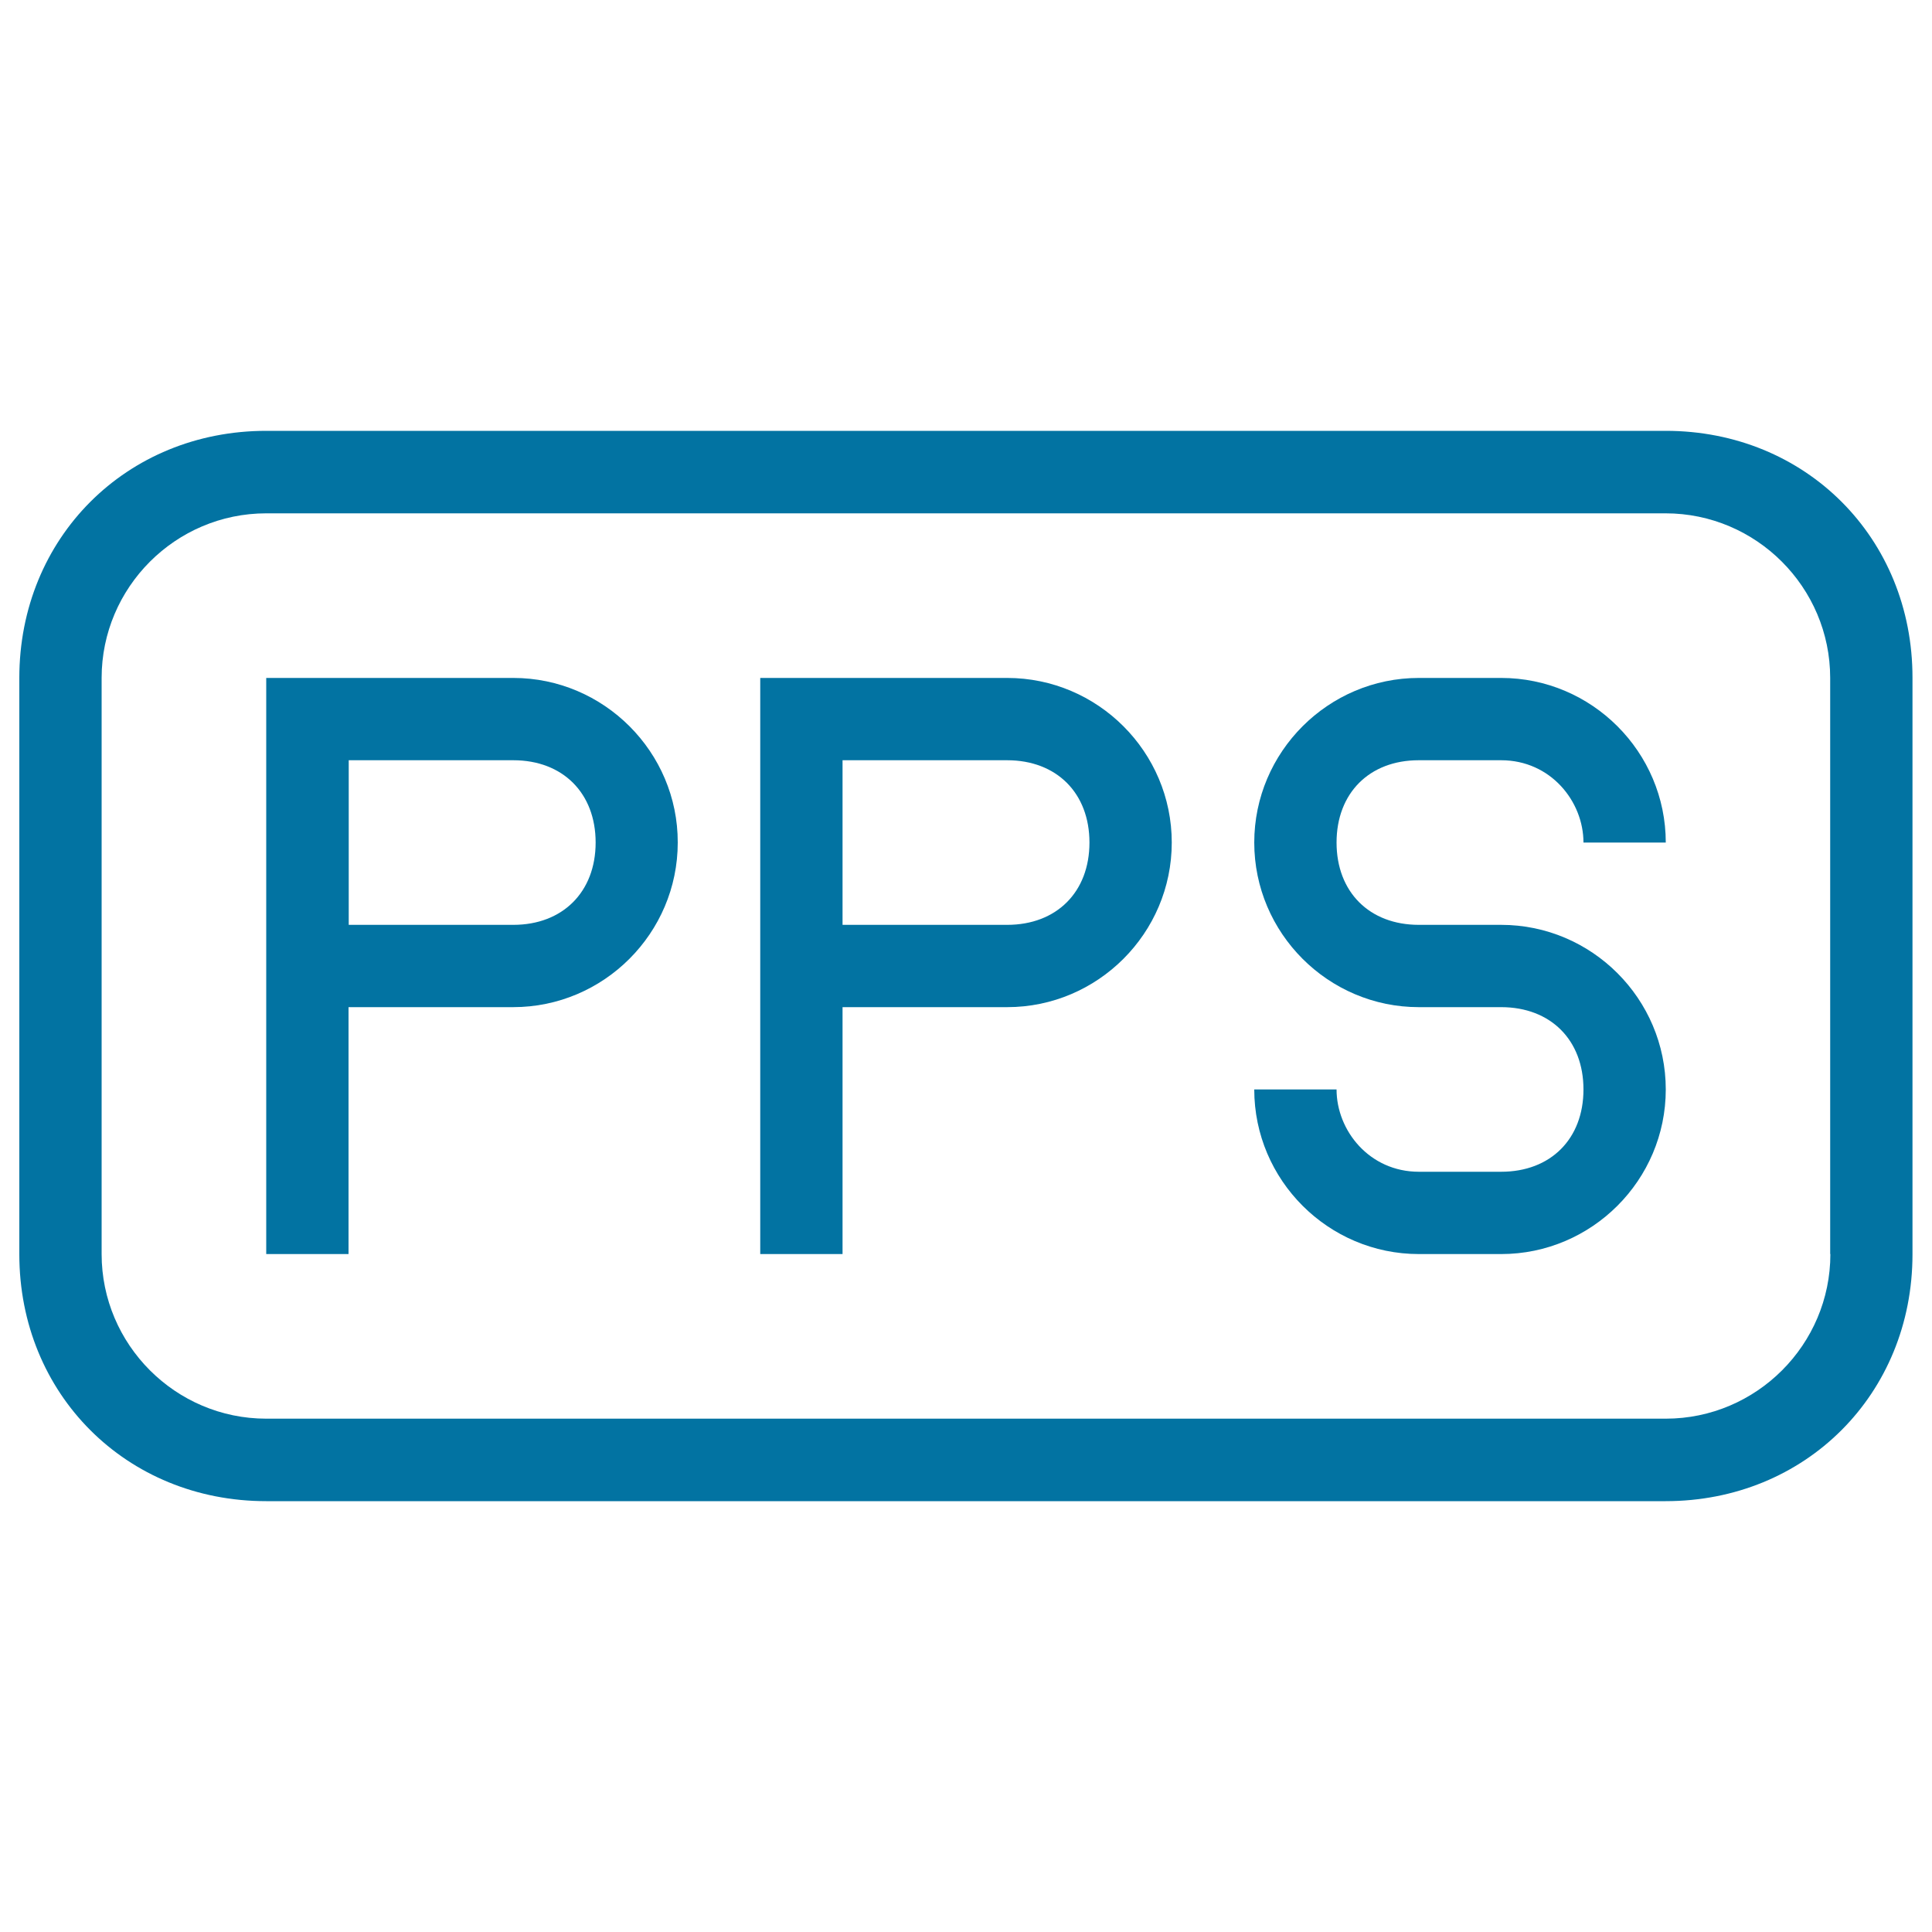
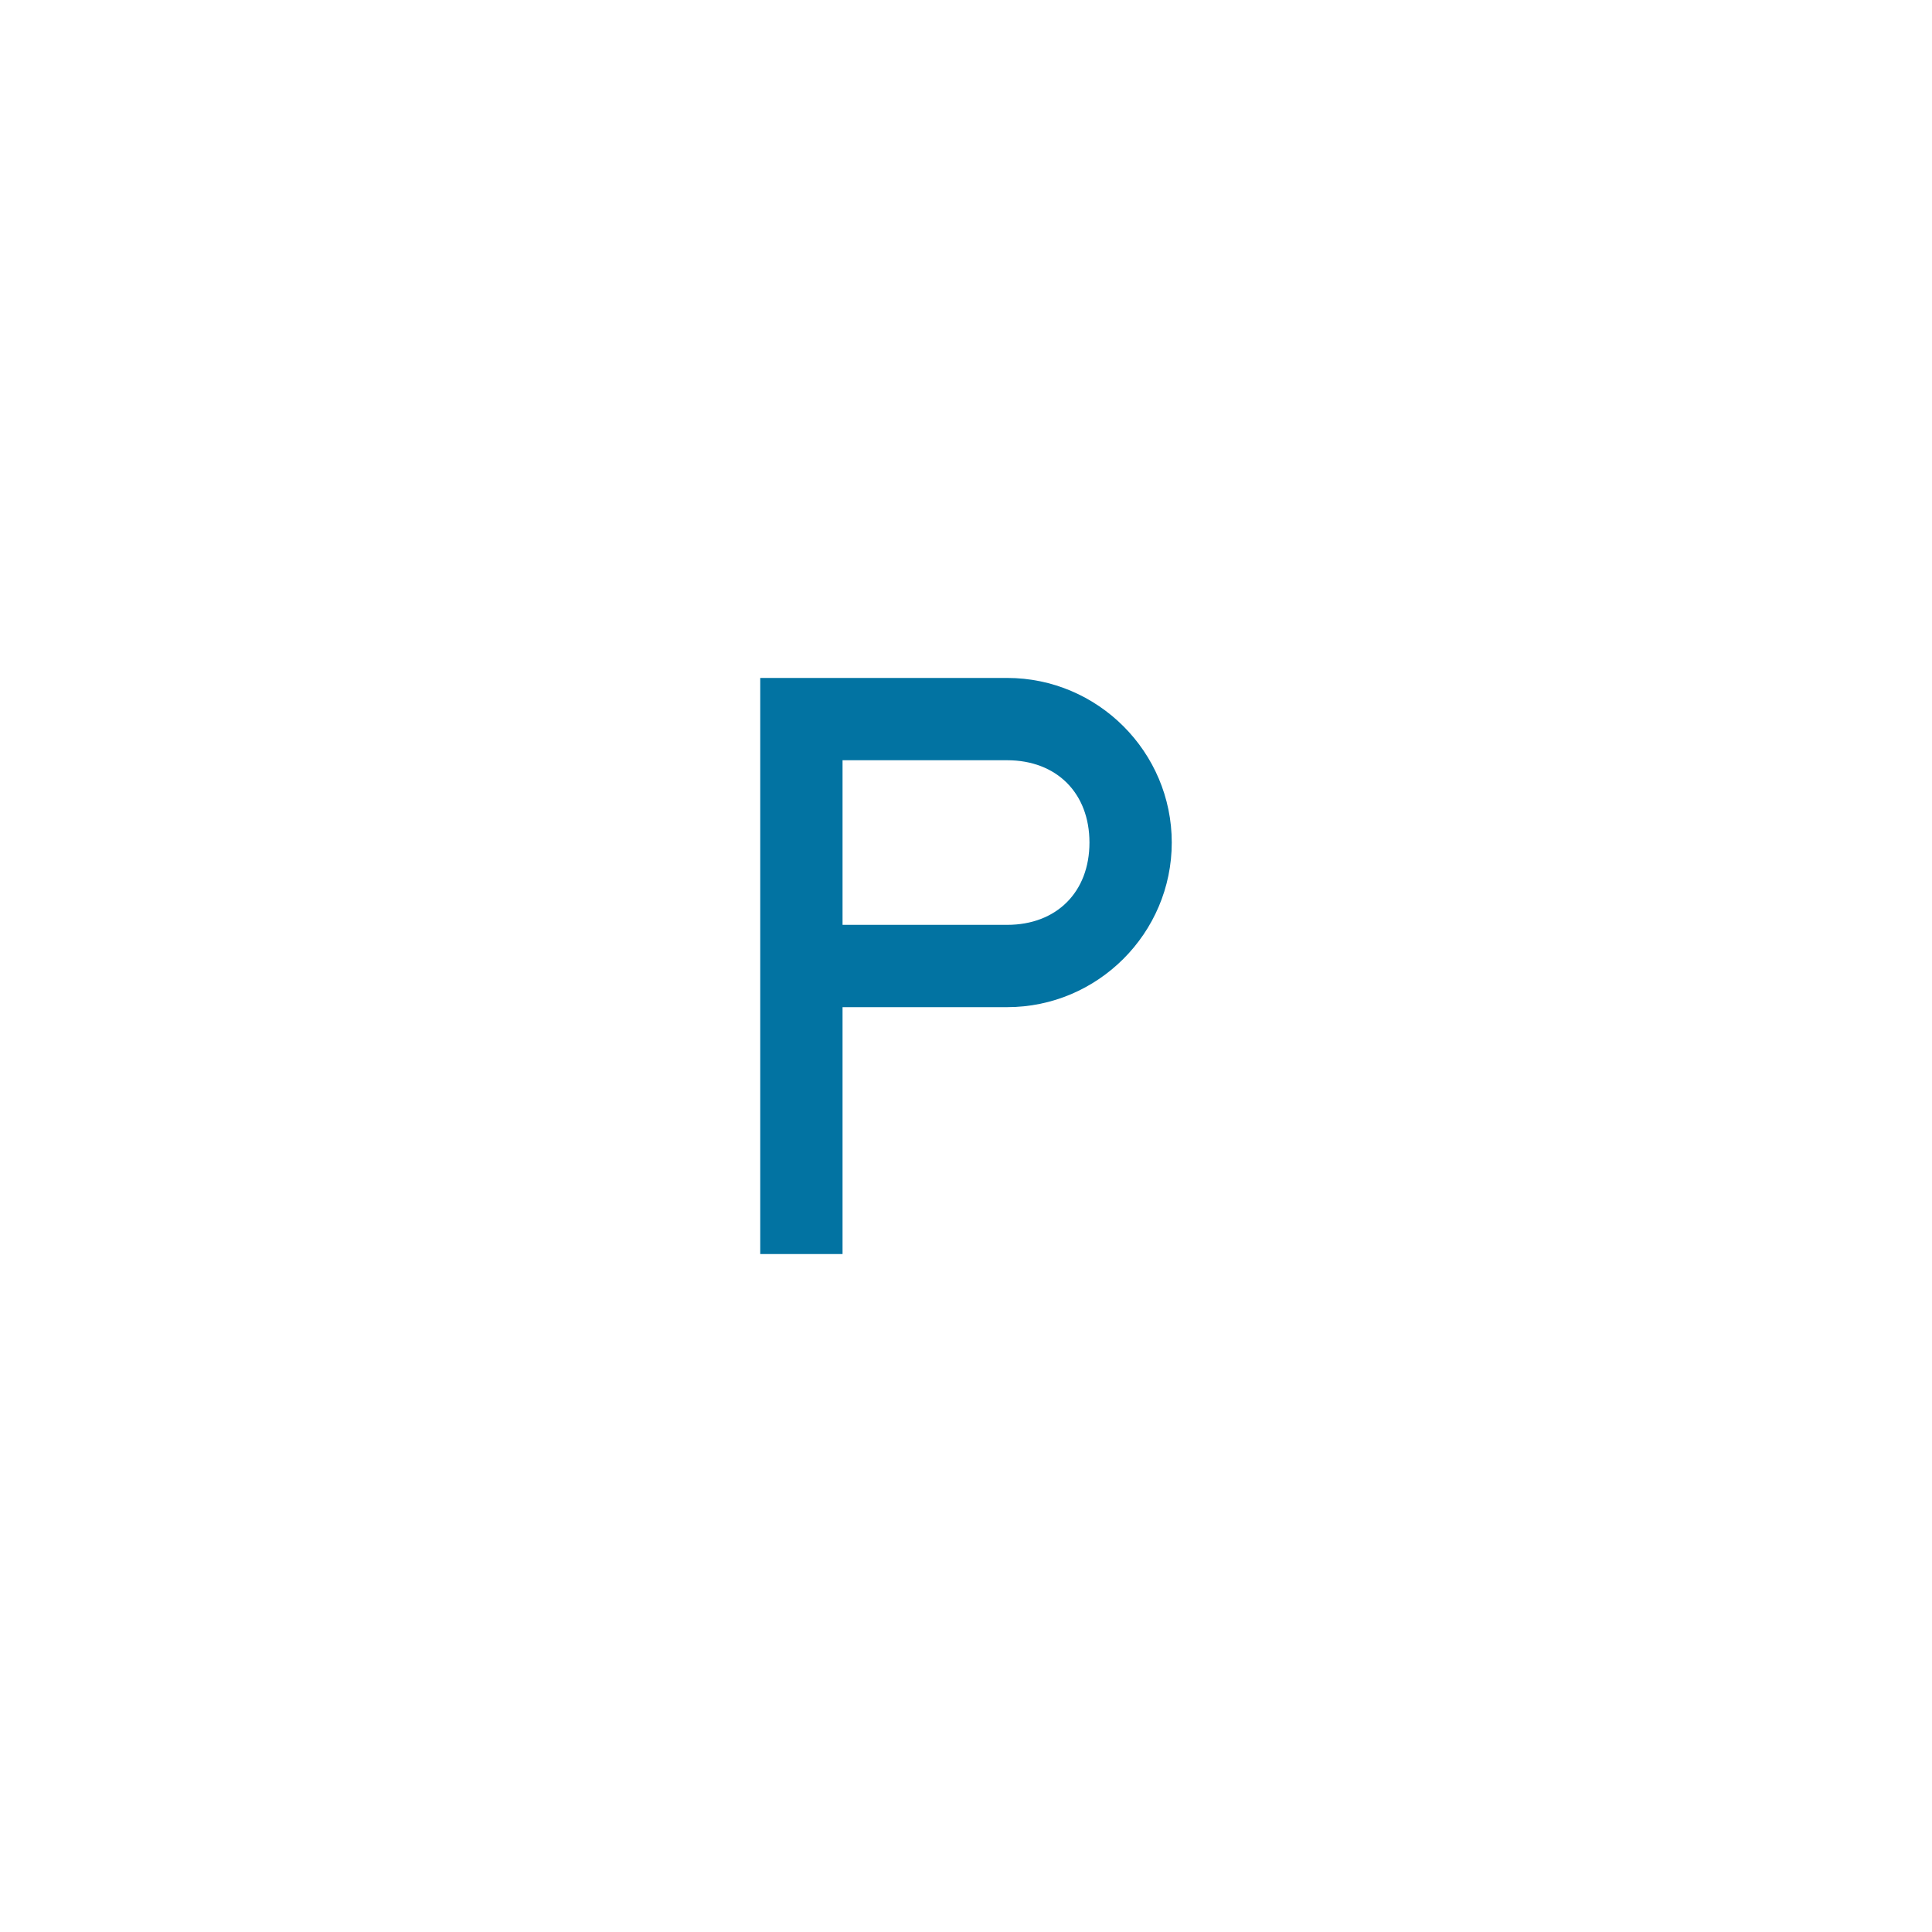
<svg xmlns="http://www.w3.org/2000/svg" viewBox="0 0 1000 1000" style="fill:#0273a2">
  <title>PPS File Rounded Rectangular Outlined Interface Symbol SVG icon</title>
  <g>
    <g>
-       <path d="M265.7,350.9H137.8v85.2v213h42.6V521.3h85.2c46.9,0,85.2-38.3,85.2-85.2C350.9,389.2,312.5,350.9,265.7,350.9z M265.7,478.7h-85.2v-85.2h85.2c25.6,0,42.6,17,42.6,42.6S291.2,478.7,265.7,478.7z" />
      <path d="M521.3,350.9H393.5v85.2v213h42.6V521.3h85.2c46.9,0,85.2-38.3,85.2-85.2C606.5,389.2,568.2,350.9,521.3,350.9z M521.3,478.7h-85.2v-85.2h85.2c25.6,0,42.6,17,42.6,42.6S546.9,478.7,521.3,478.7z" />
-       <path d="M862.2,223H137.8C65.4,223,10,278.4,10,350.9v298.3C10,721.6,65.4,777,137.8,777h724.3c72.4,0,127.8-55.4,127.8-127.8V350.9C990,278.4,934.6,223,862.2,223z M947.4,649.1c0,46.9-38.3,85.2-85.2,85.2H137.8c-46.9,0-85.2-38.3-85.2-85.2V350.9c0-46.9,38.3-85.2,85.2-85.2h724.3c46.9,0,85.2,38.3,85.2,85.2V649.1z" />
-       <path d="M734.3,393.5H777c25.6,0,42.6,21.3,42.6,42.6h42.6c0-46.9-38.3-85.2-85.2-85.2h-42.6c-46.9,0-85.2,38.3-85.2,85.2c0,46.9,38.3,85.2,85.2,85.2H777c25.6,0,42.6,17,42.6,42.6s-17,42.6-42.6,42.6h-42.6c-25.6,0-42.6-21.3-42.6-42.6l0,0h-42.6l0,0c0,46.9,38.3,85.2,85.2,85.2H777c46.9,0,85.2-38.3,85.2-85.2s-38.3-85.2-85.2-85.2h-42.6c-25.6,0-42.6-17-42.6-42.6S708.8,393.5,734.3,393.5z" />
    </g>
  </g>
</svg>